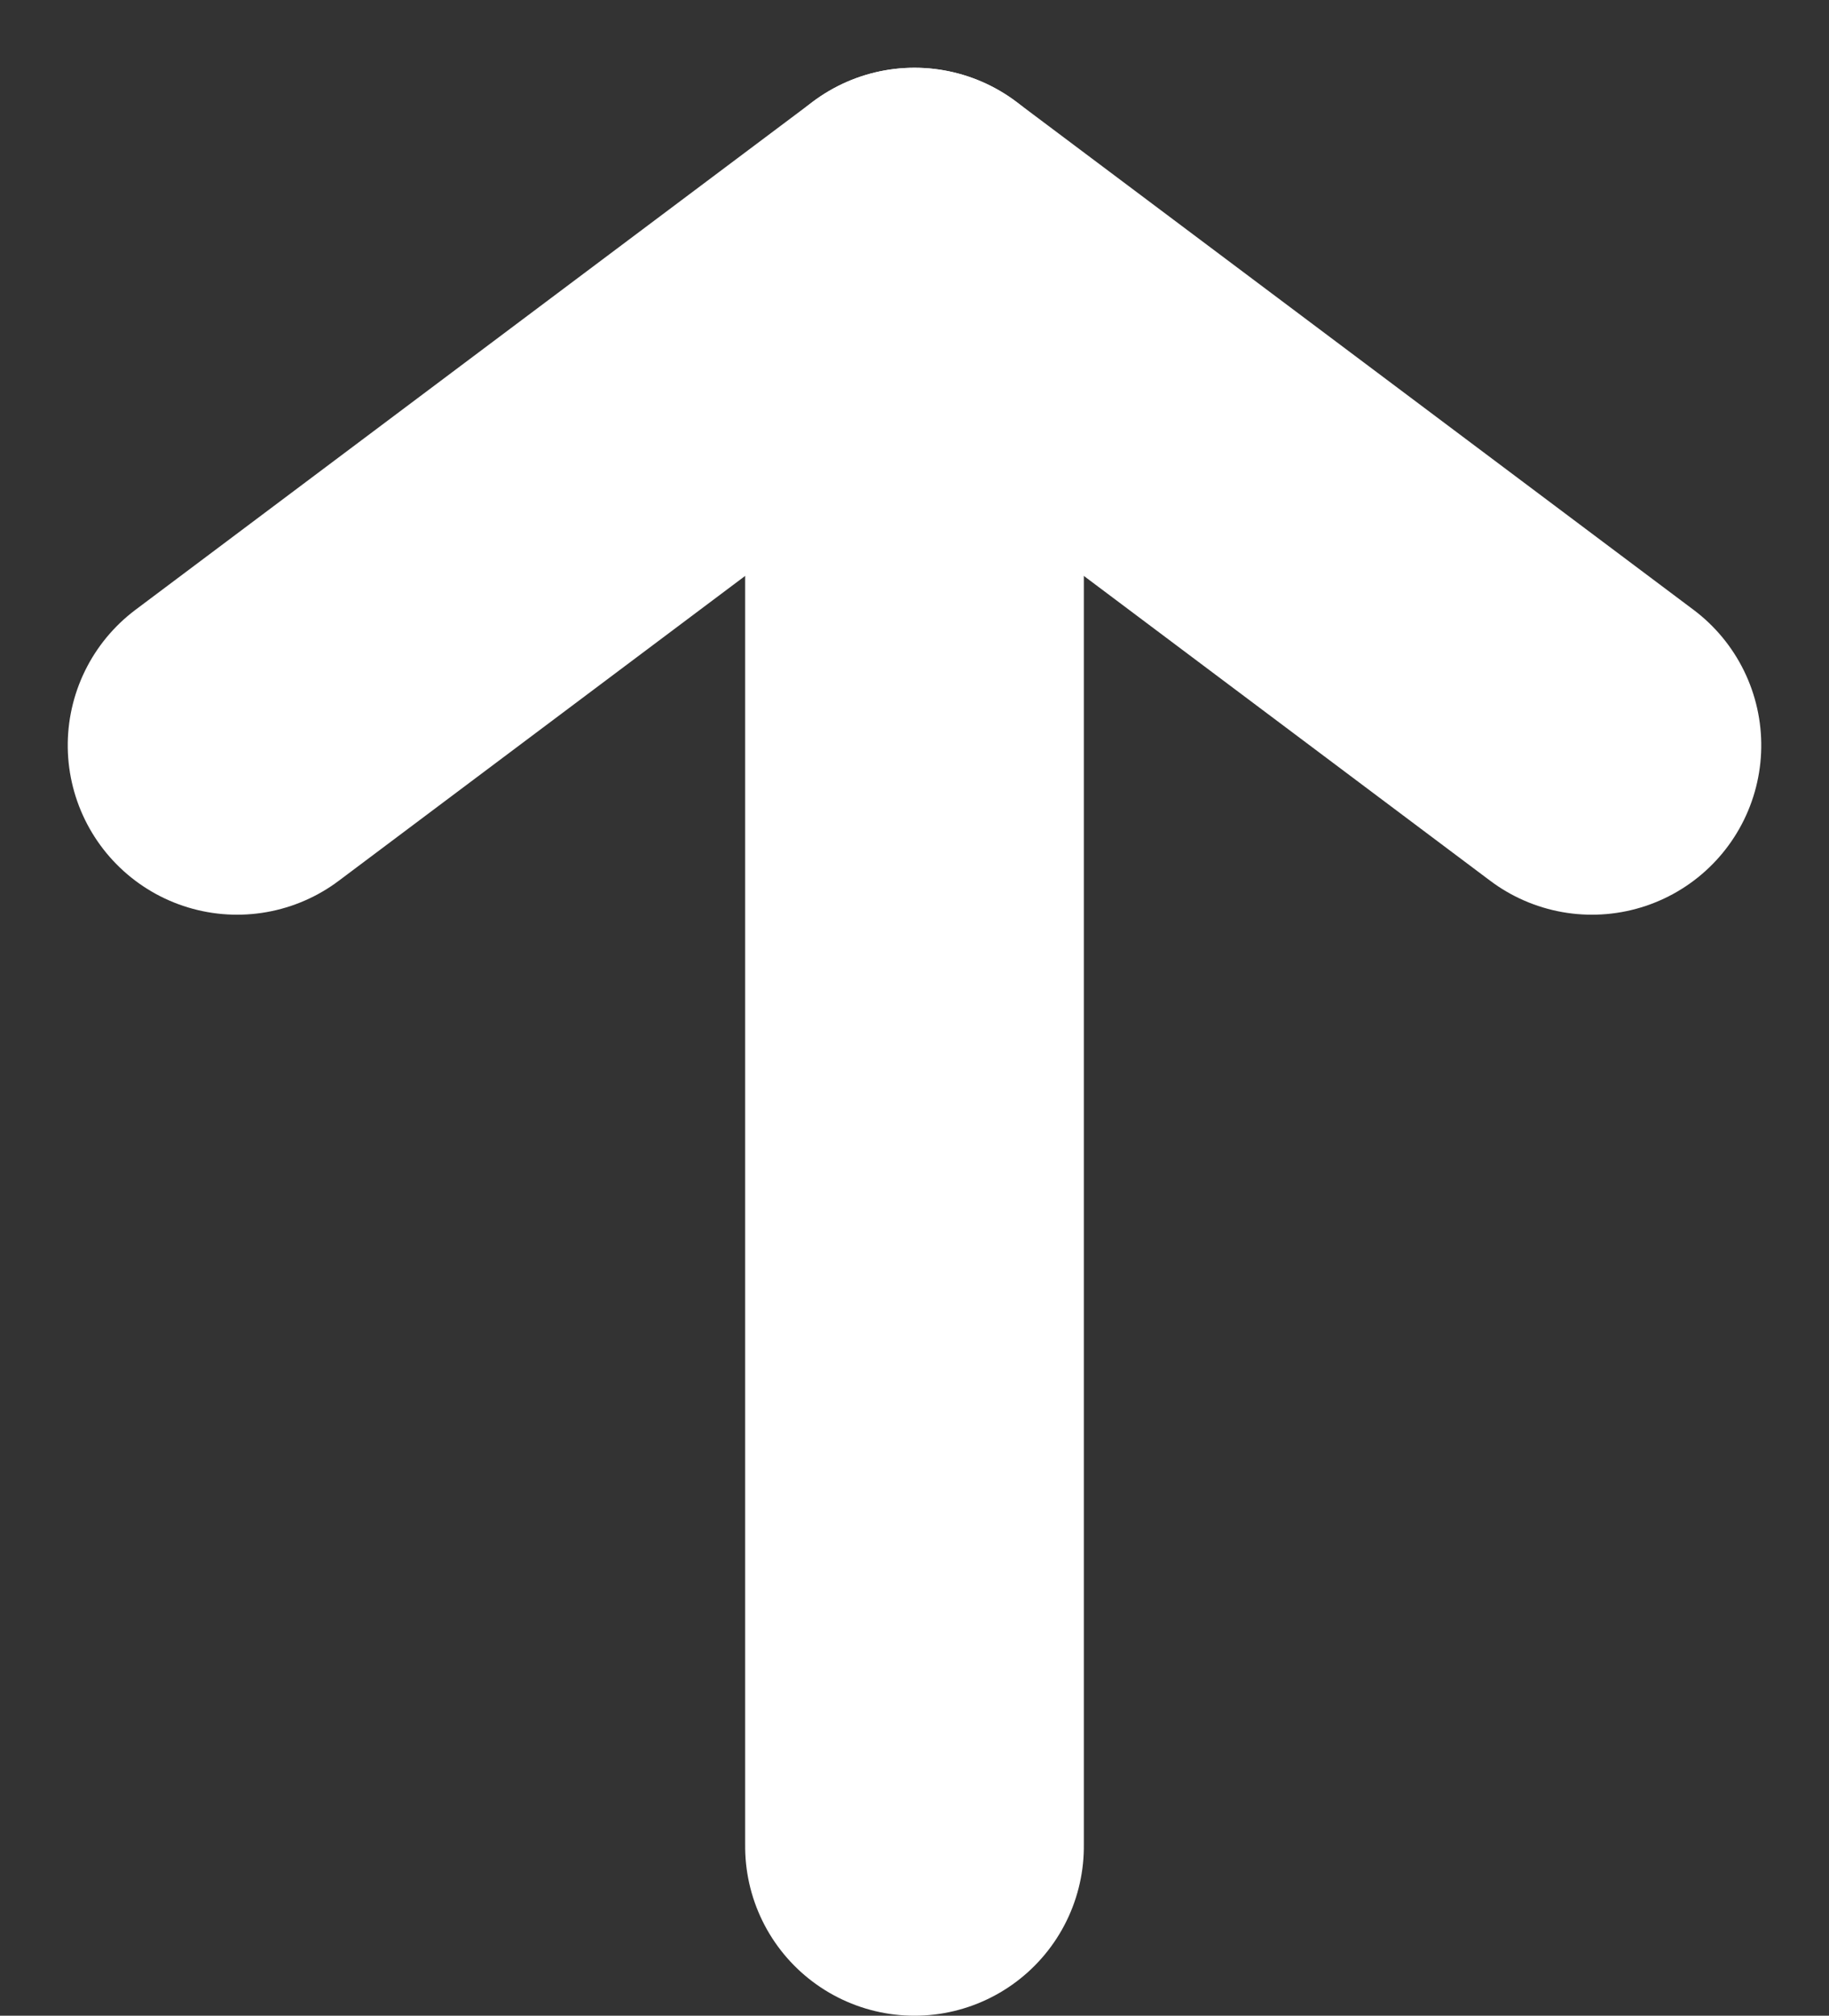
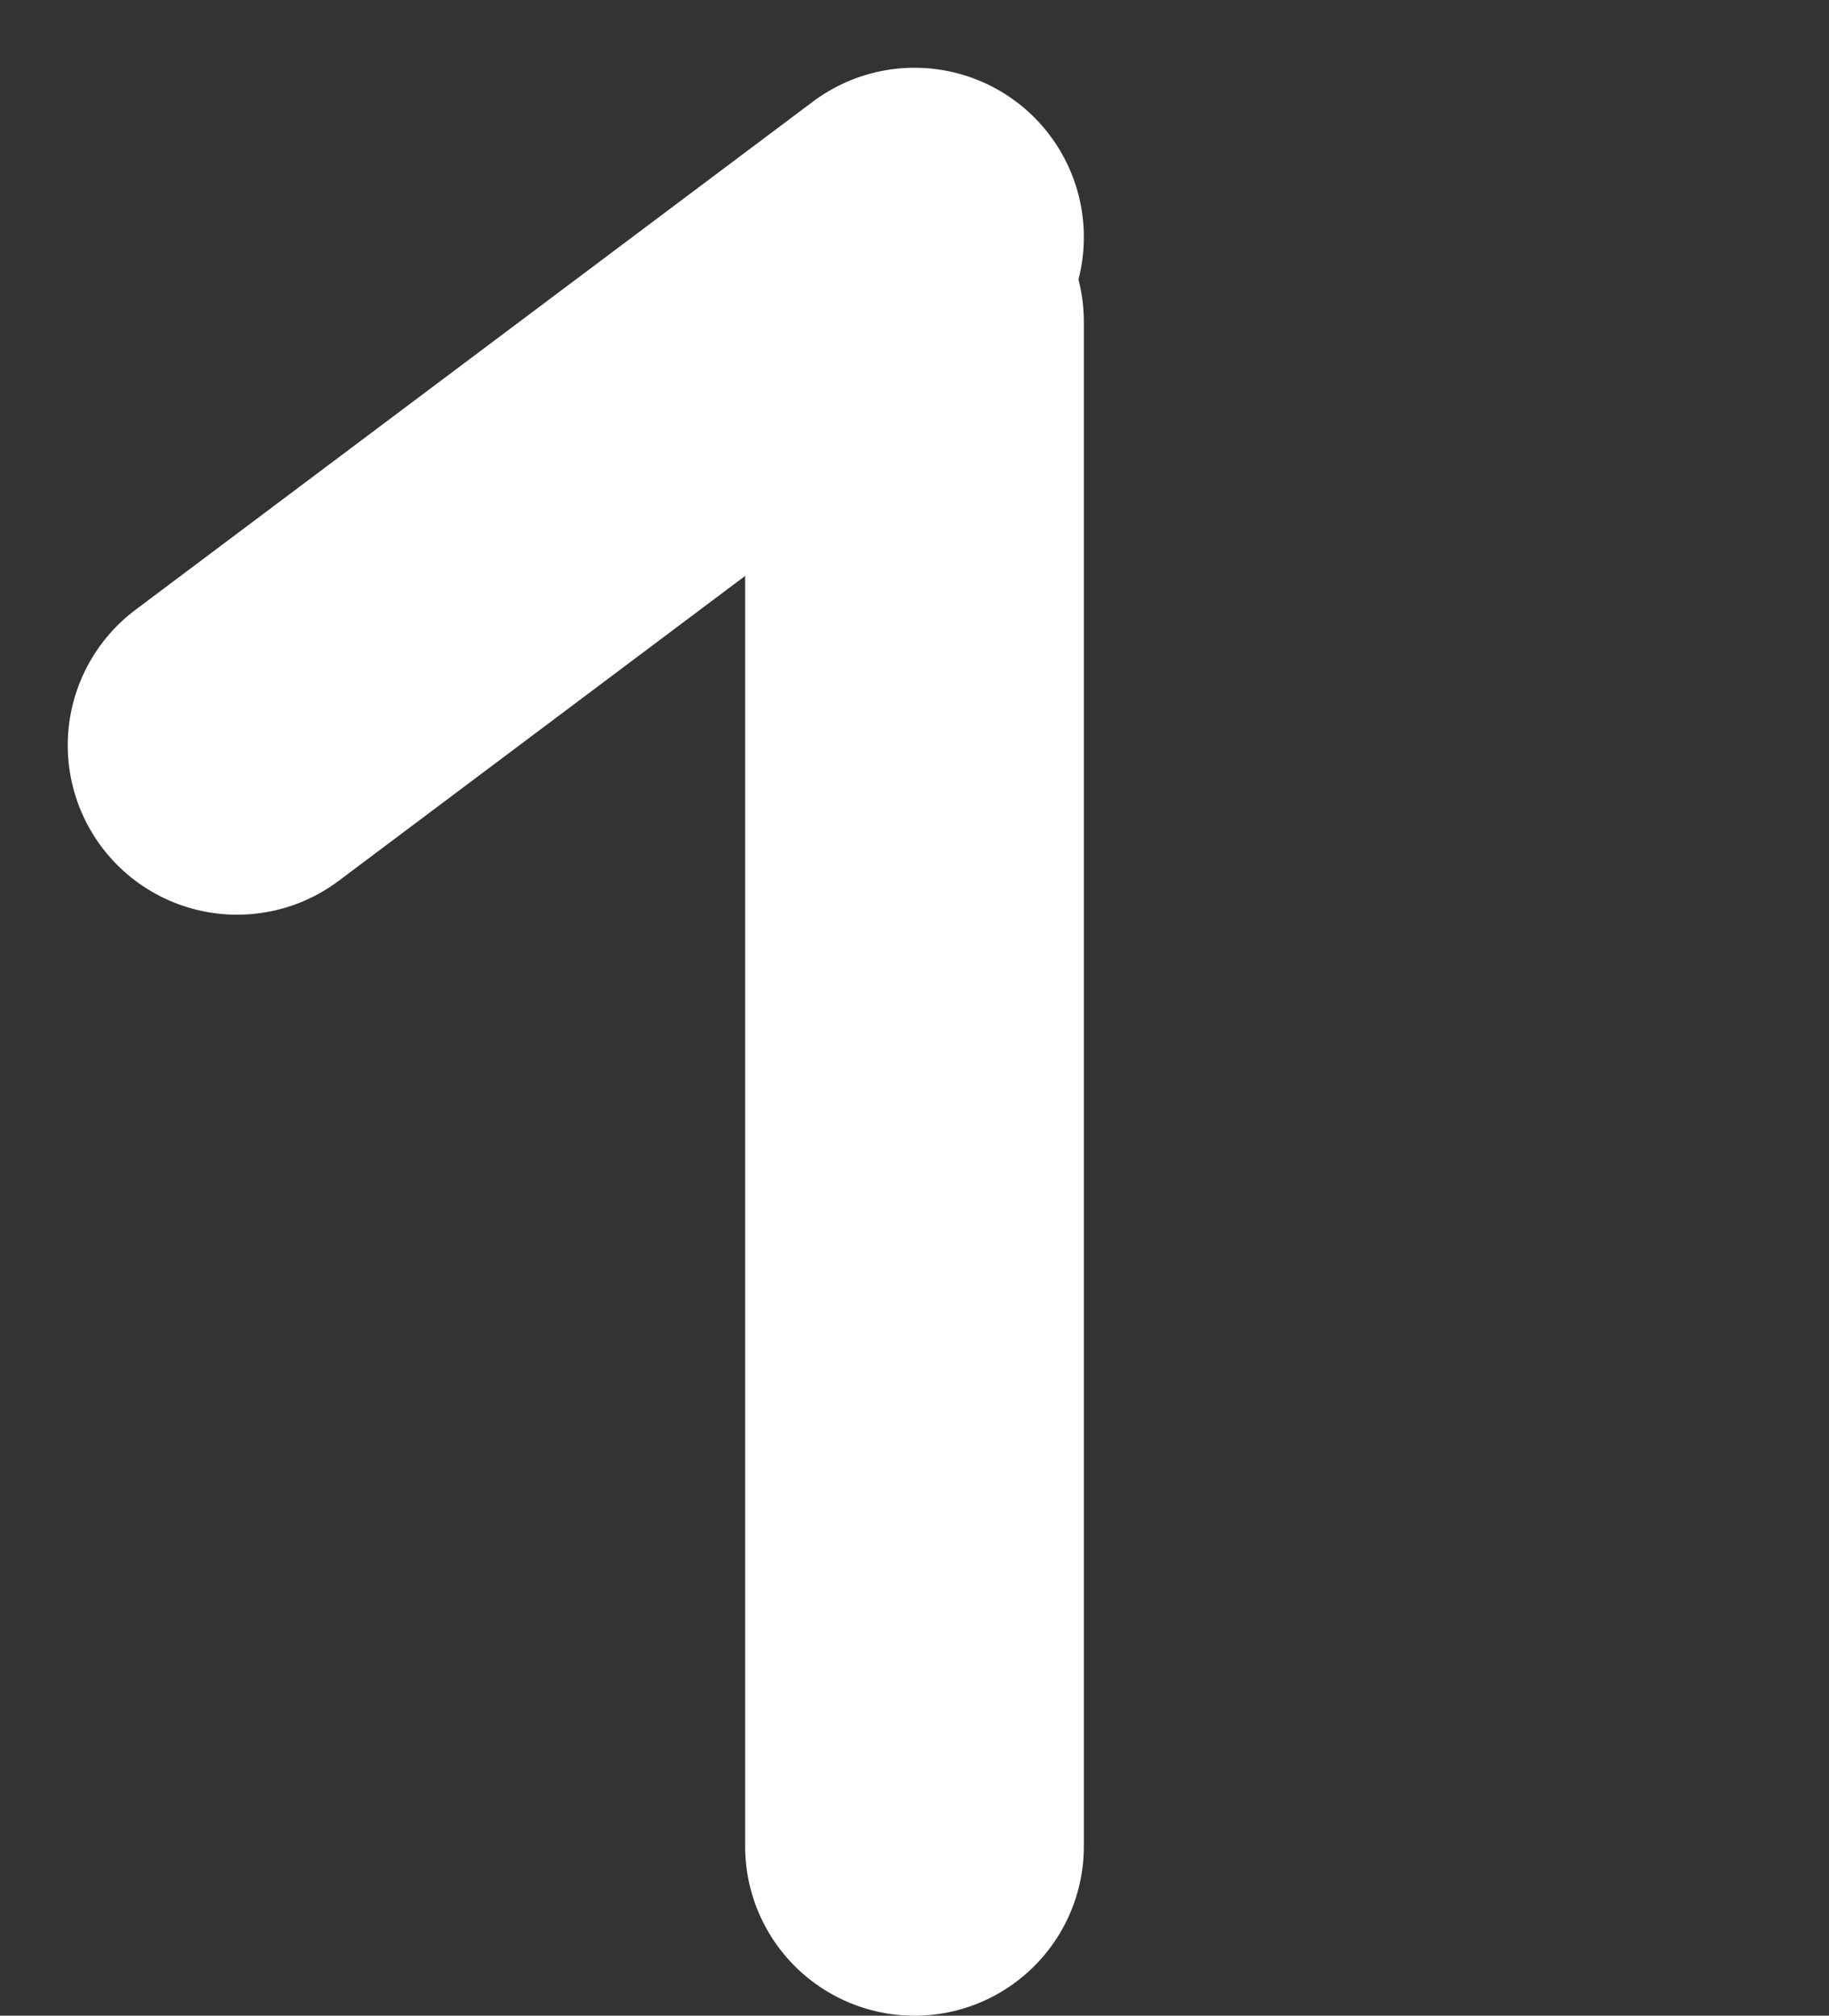
<svg xmlns="http://www.w3.org/2000/svg" width="10.8" height="11.9" viewBox="0 0 10.8 11.9">
  <rect x="0" y="0" width="10.8" height="11.9" fill="#333333" stroke="none" />
  <g id="그룹_309" data-name="그룹 309" transform="translate(6949.9 5896.4) rotate(-90)">
    <line id="선_413" data-name="선 413" x2="9" transform="translate(5885.5 -6944.5)" fill="none" stroke="#fff" stroke-linecap="round" stroke-width="2" />
    <line id="선_417" data-name="선 417" x1="3" y1="4" transform="translate(5892 -6948.5)" fill="none" stroke="#fff" stroke-linecap="round" stroke-width="2" />
-     <line id="선_418" data-name="선 418" x1="3" y2="4" transform="translate(5892 -6944.5)" fill="none" stroke="#fff" stroke-linecap="round" stroke-width="2" />
  </g>
</svg>